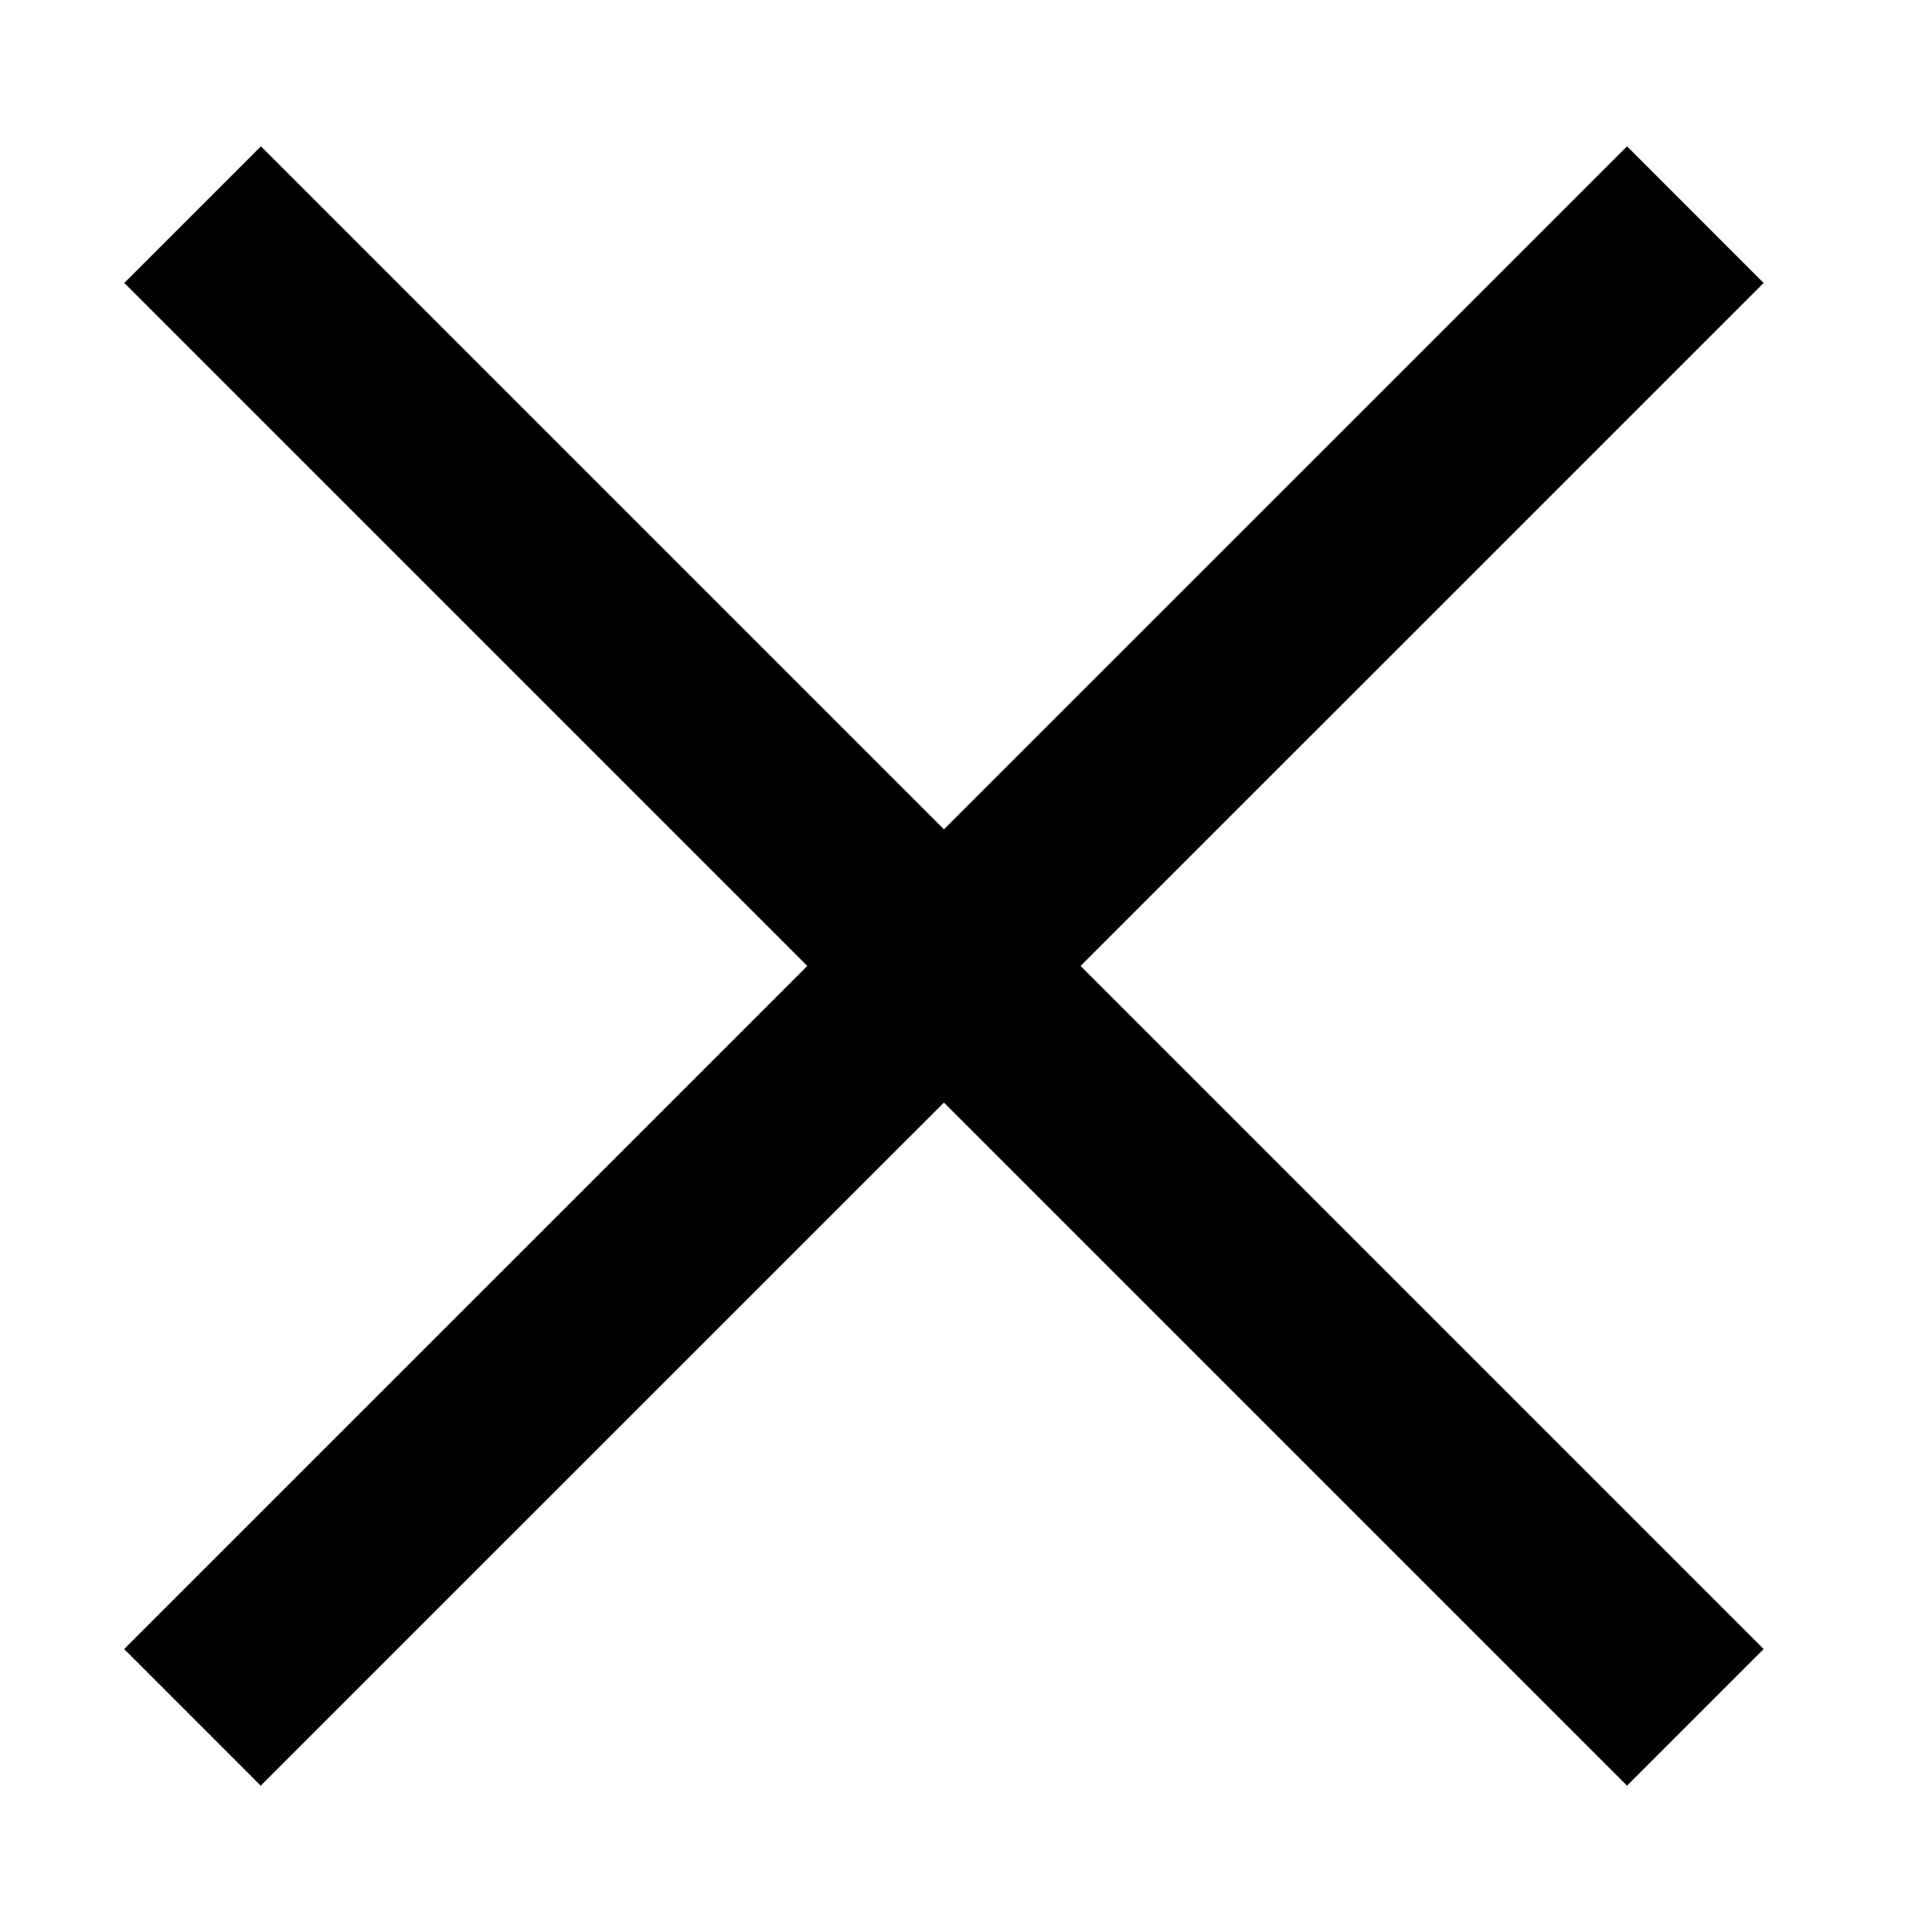
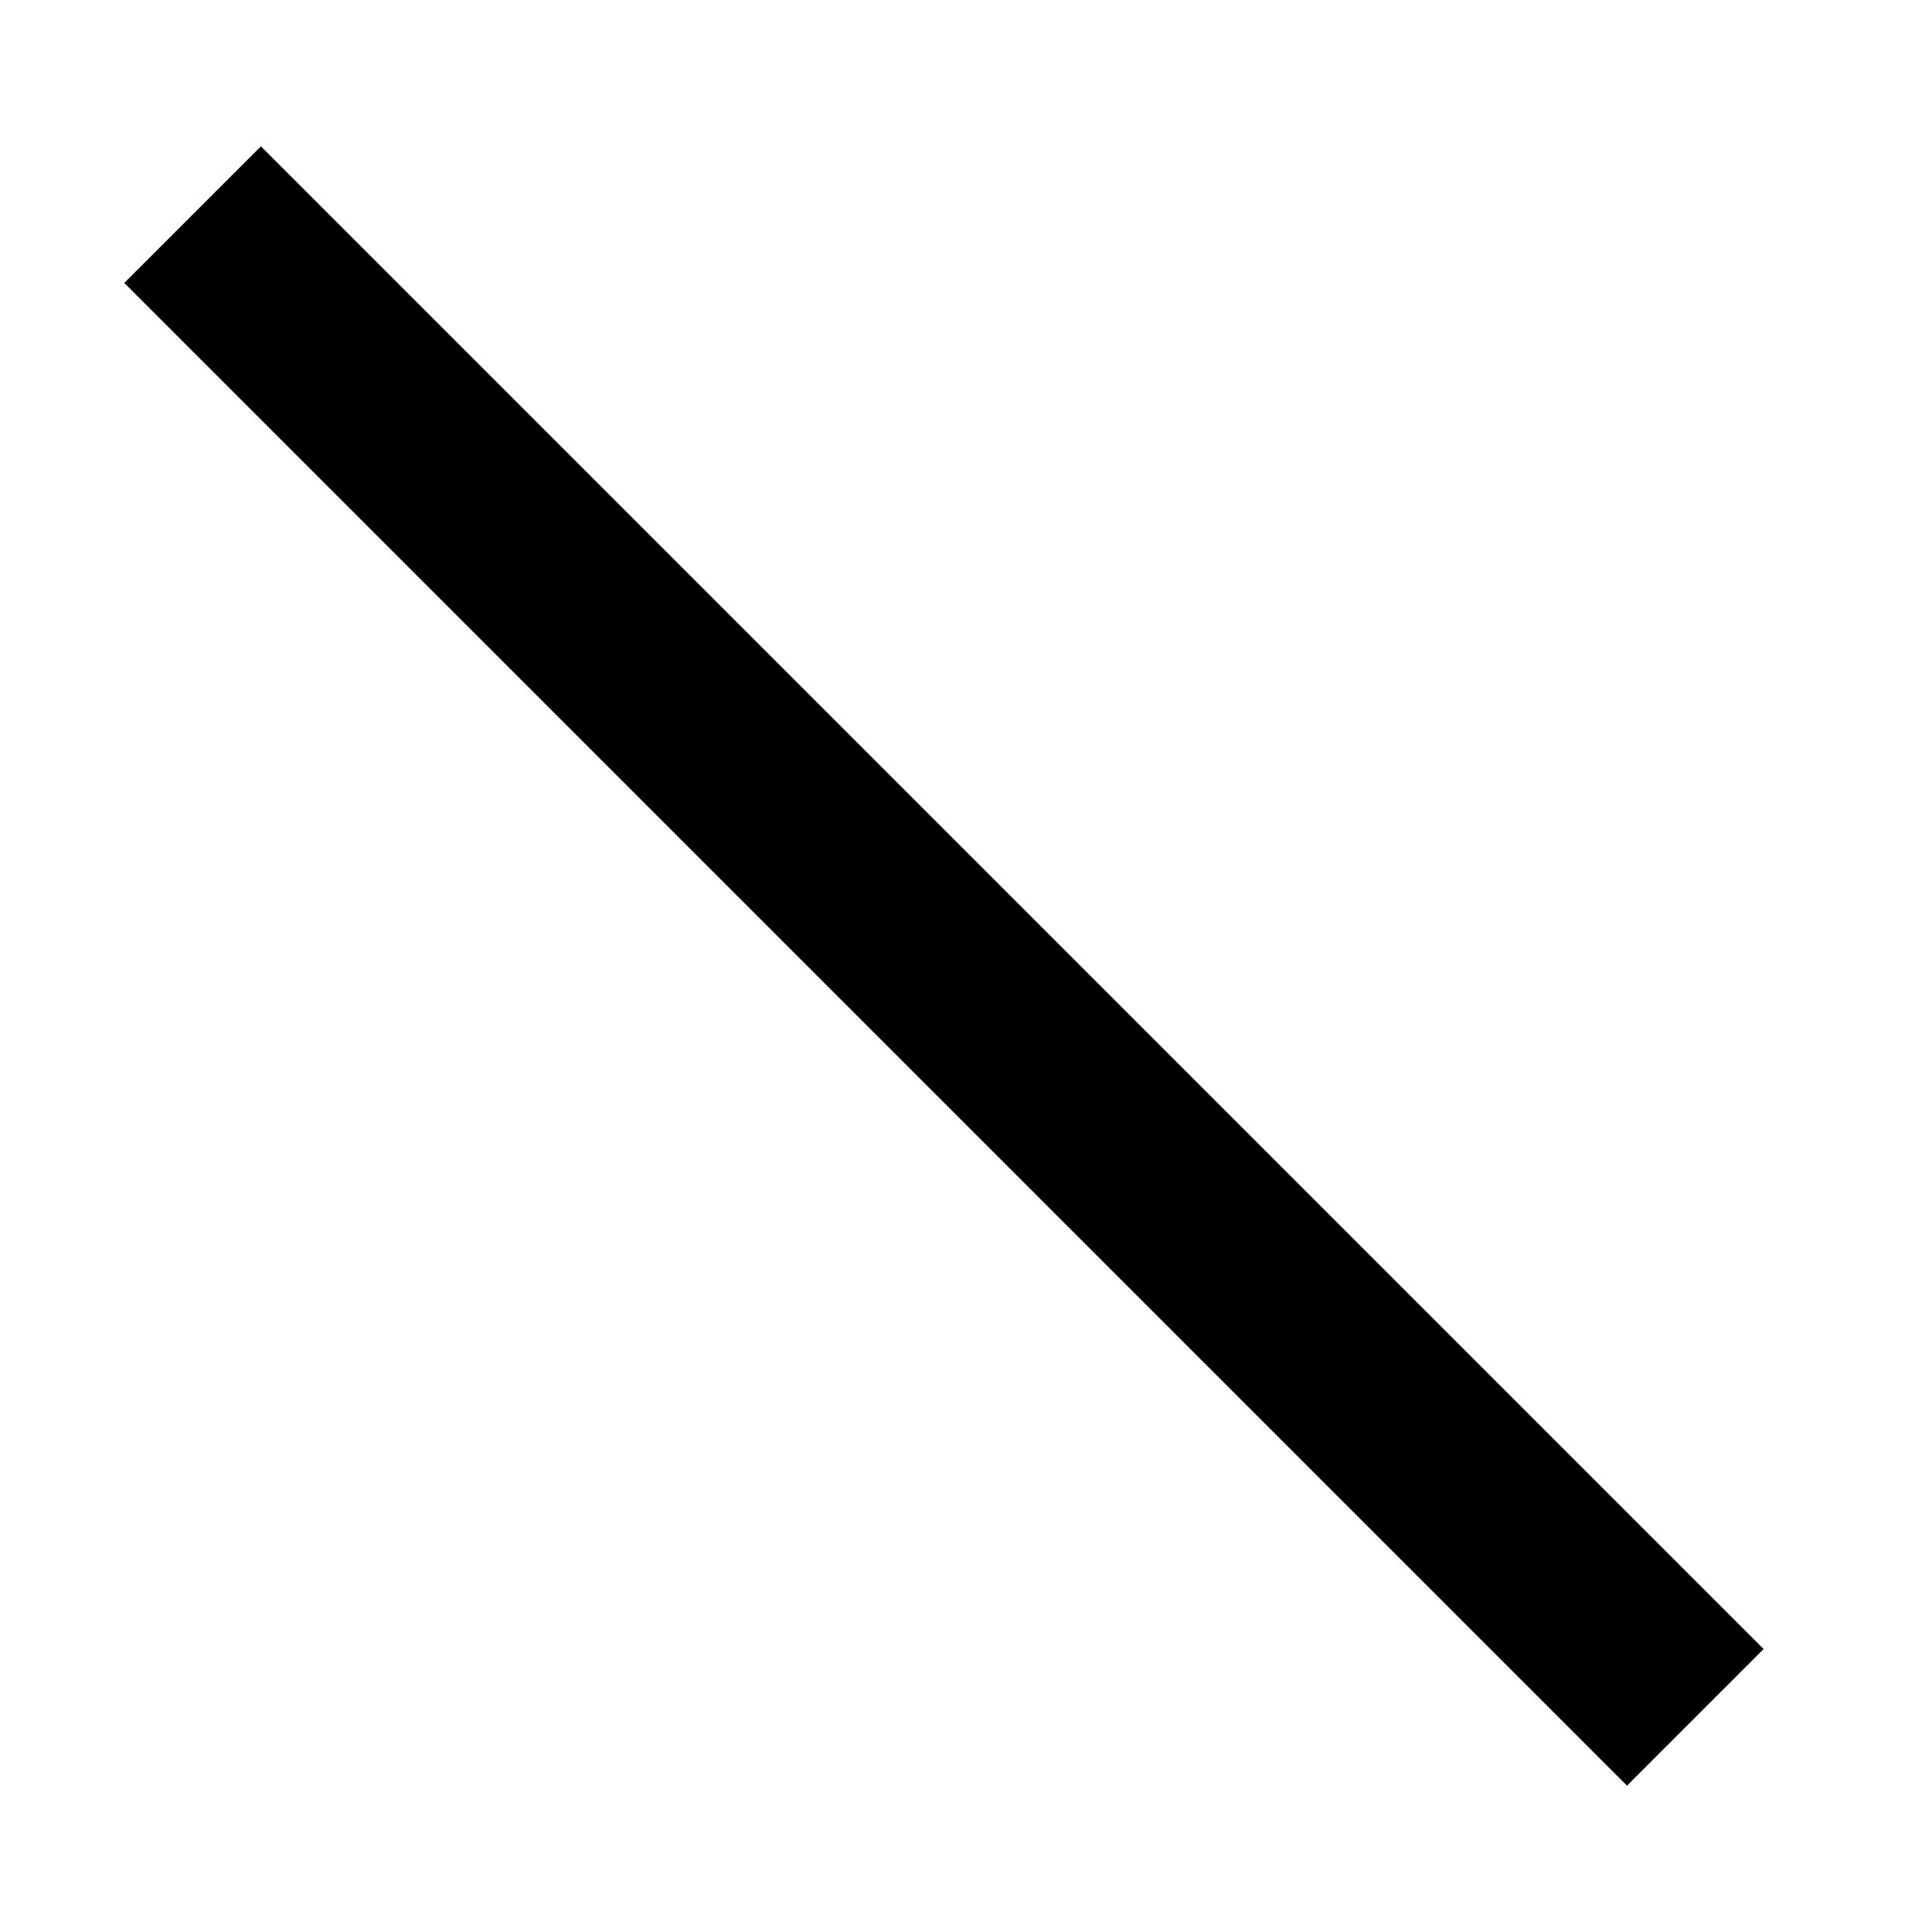
<svg xmlns="http://www.w3.org/2000/svg" width="10" height="10" viewBox="0 0 10 10" fill="none">
  <path d="M0.997 1.111L8.775 8.889" stroke="black" />
-   <path d="M8.775 1.111L0.996 8.889" stroke="black" />
</svg>